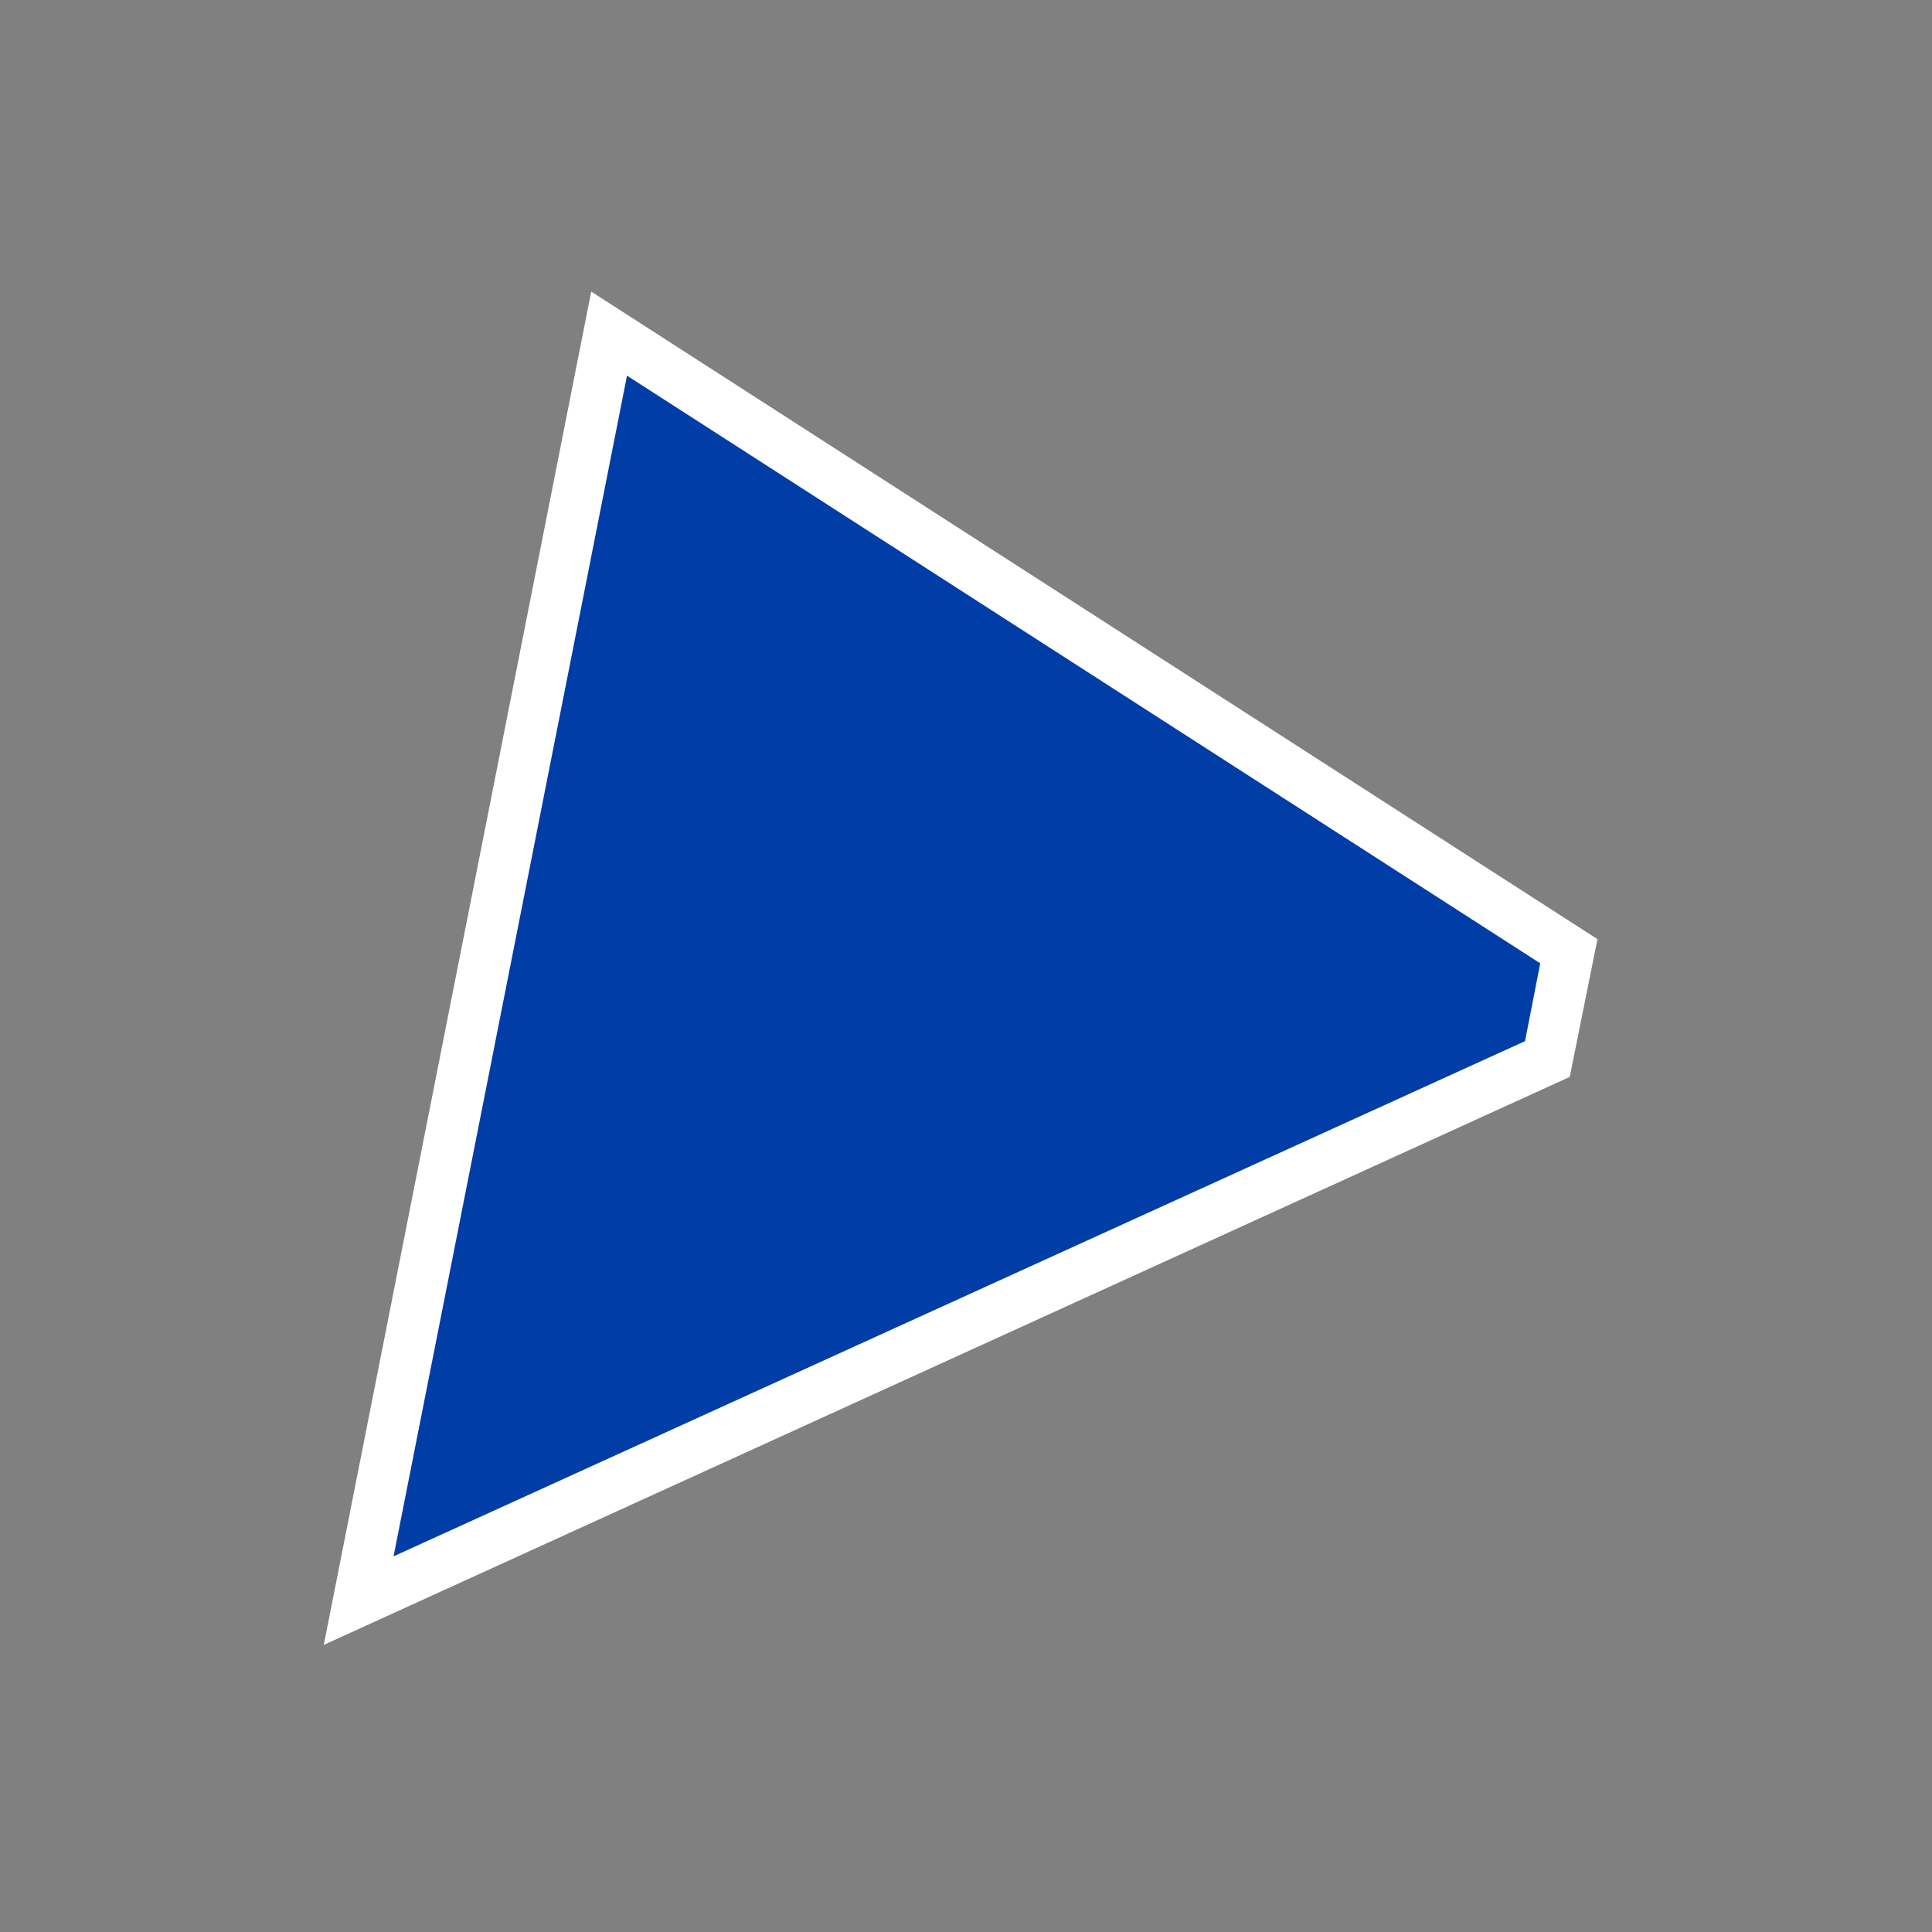
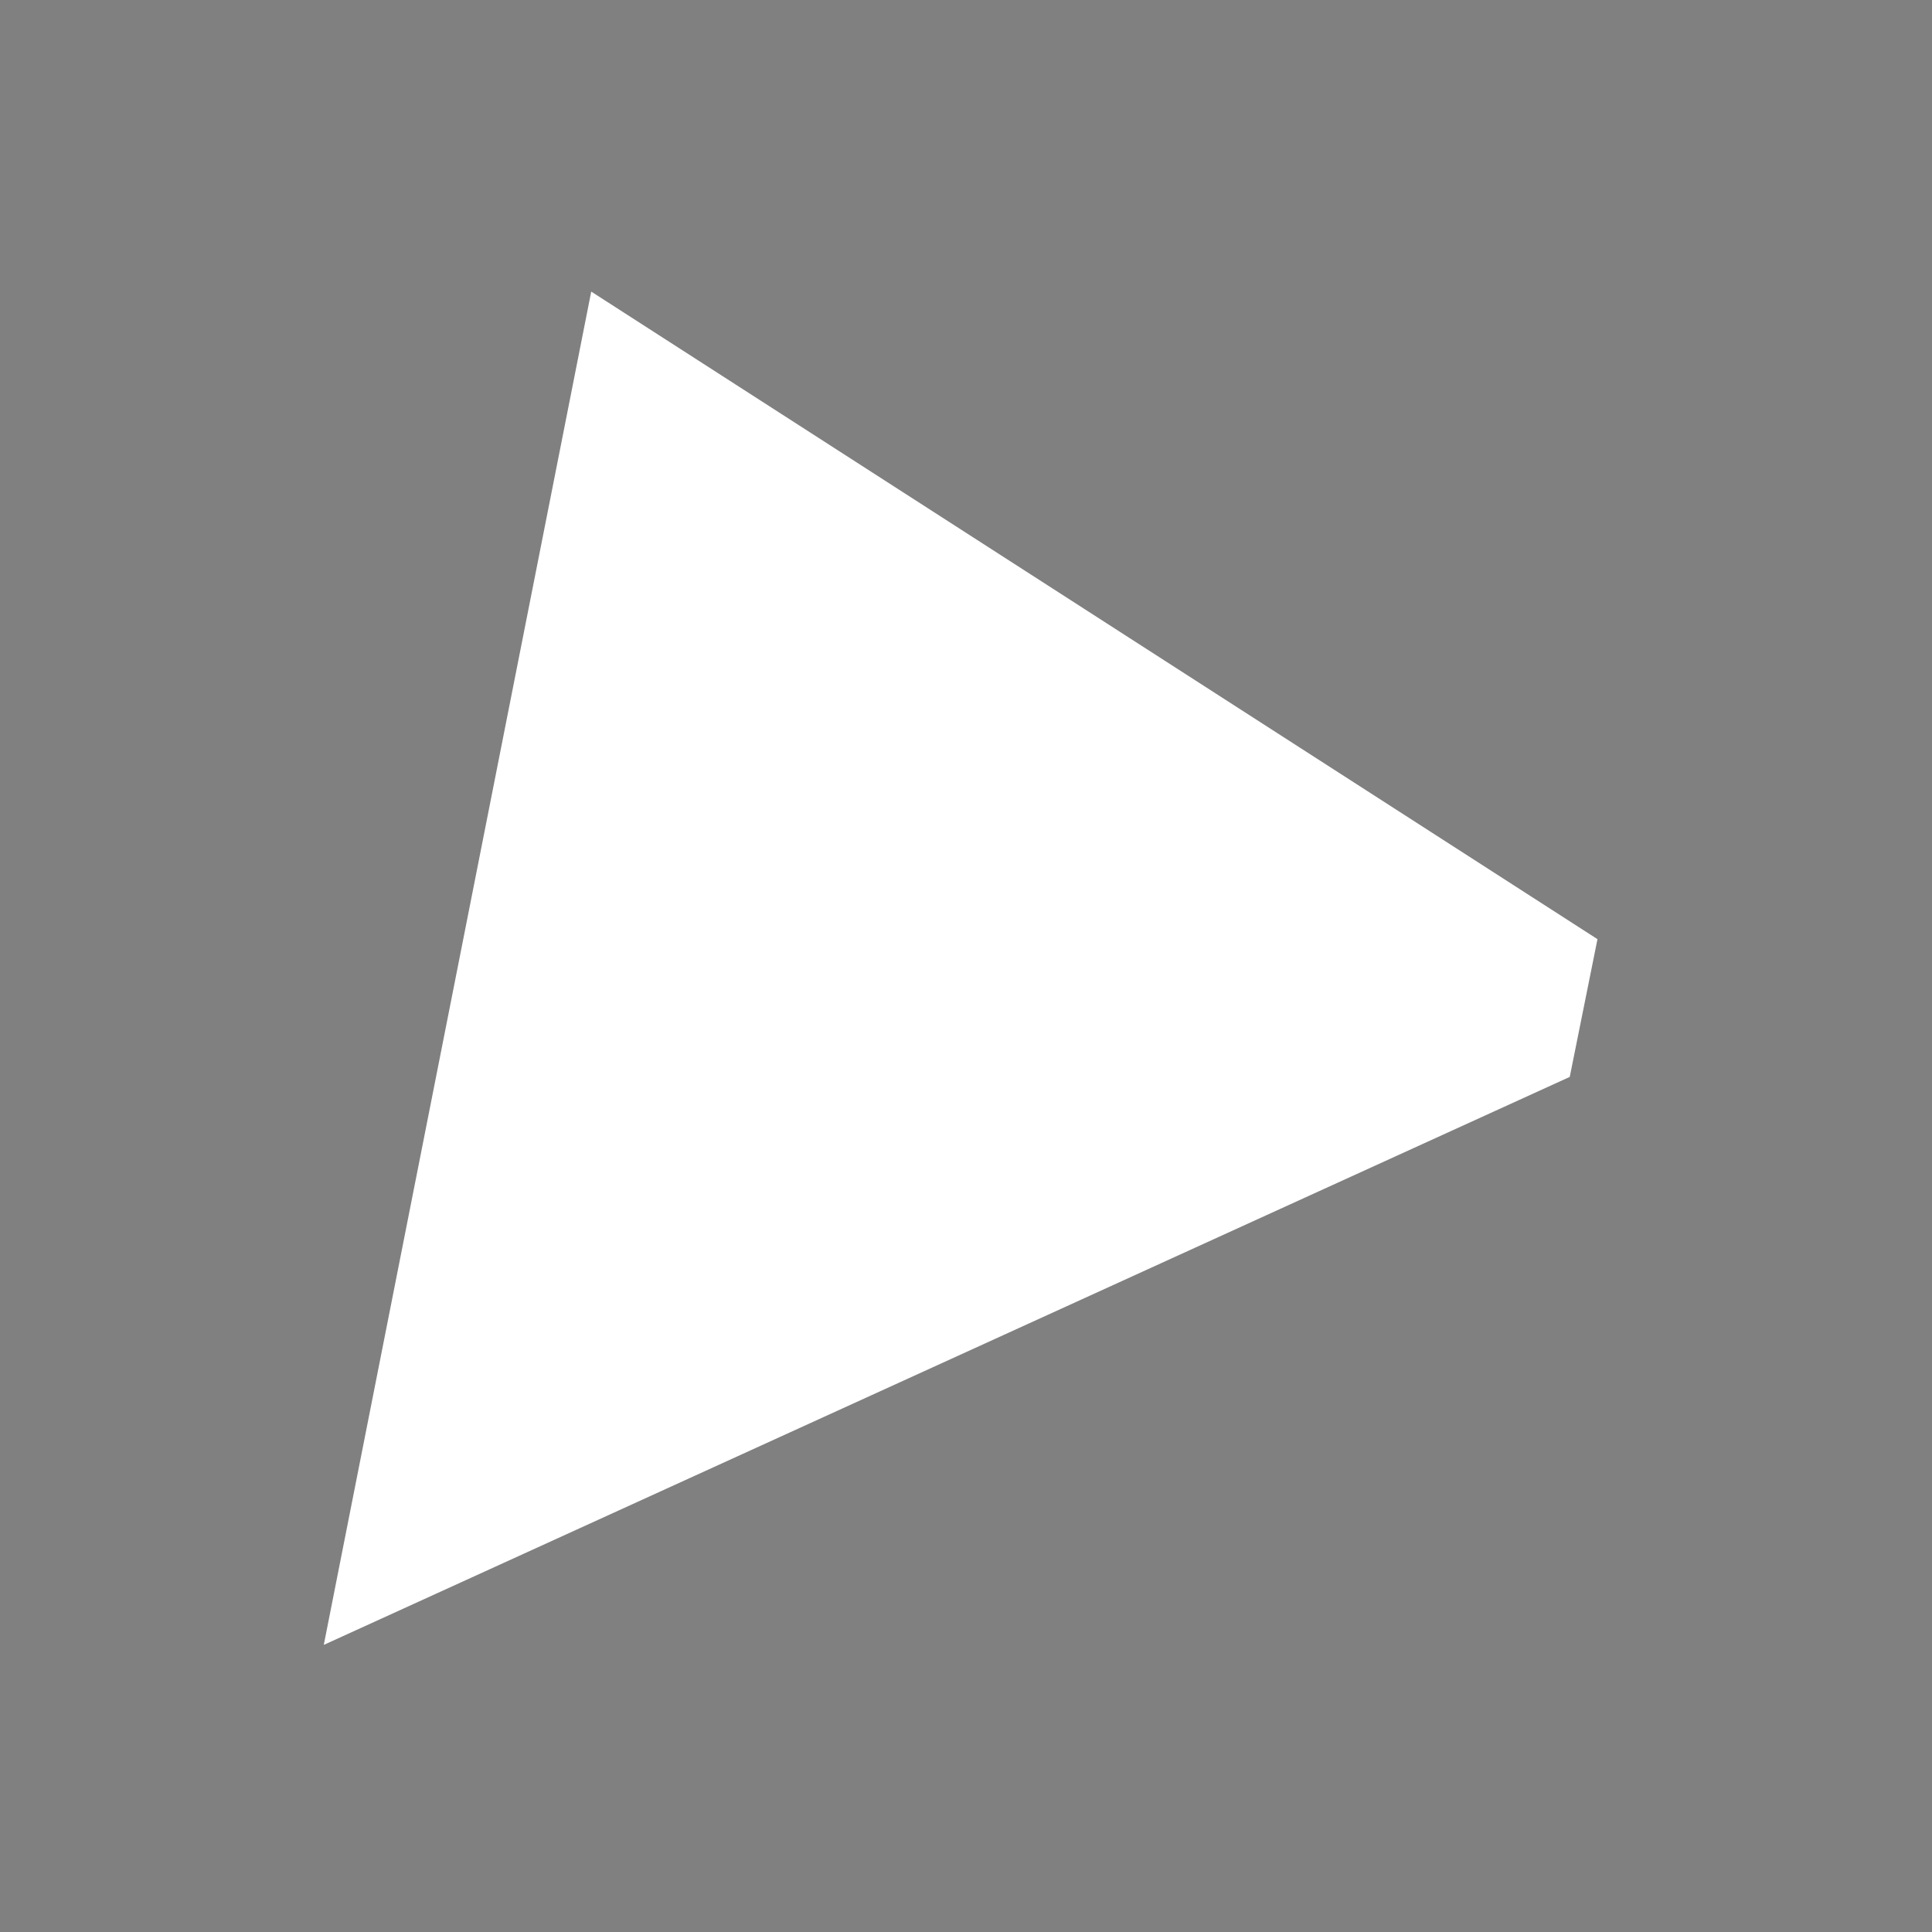
<svg xmlns="http://www.w3.org/2000/svg" id="Layer_1" x="0px" y="0px" viewBox="0 0 216 216" style="enable-background:new 0 0 216 216;" xml:space="preserve">
  <rect x="0" y="0" width="216" height="216" fill="#808080" stroke="none" />
  <style type="text/css">	.st0{fill:#FFFFFF;}	.st1{fill:#003DA6;}</style>
  <polygon class="st0" points="66.1,32.6 178.6,105 175.5,120.4 36.2,183.9 " />
-   <polygon class="st1" points="70.1,42 172.2,107.7 170.5,116.4 44,174 " />
</svg>